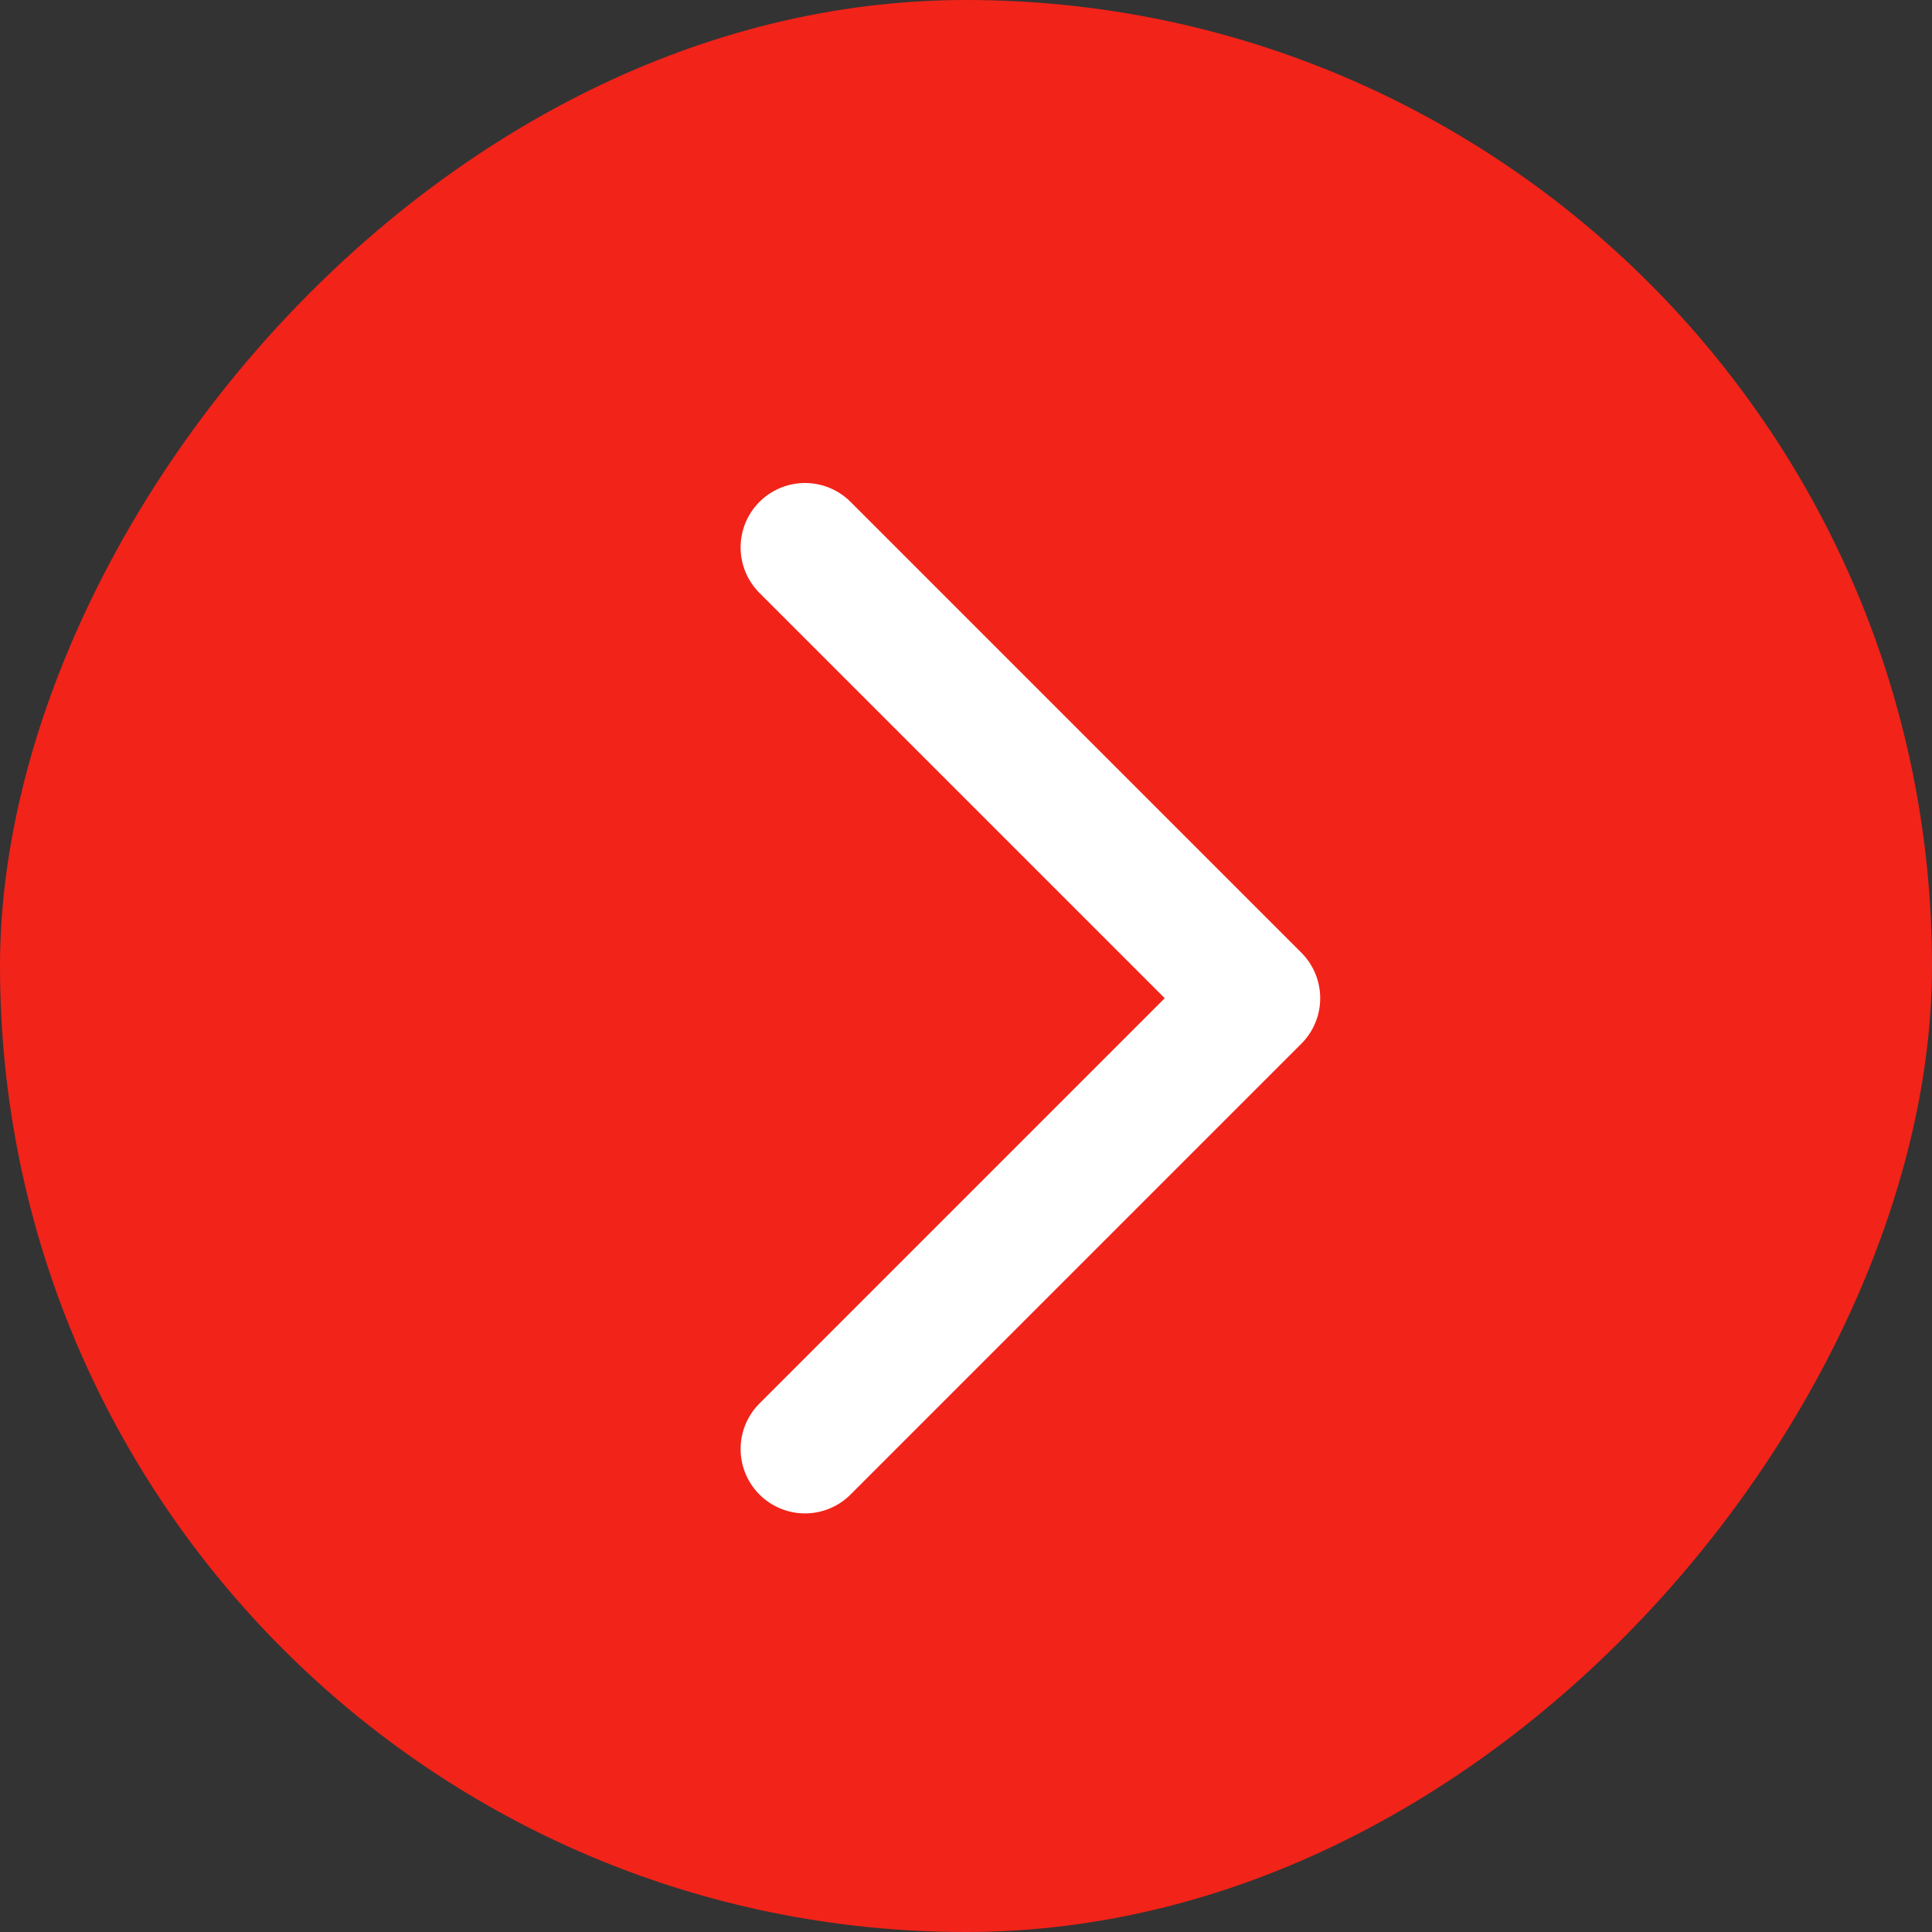
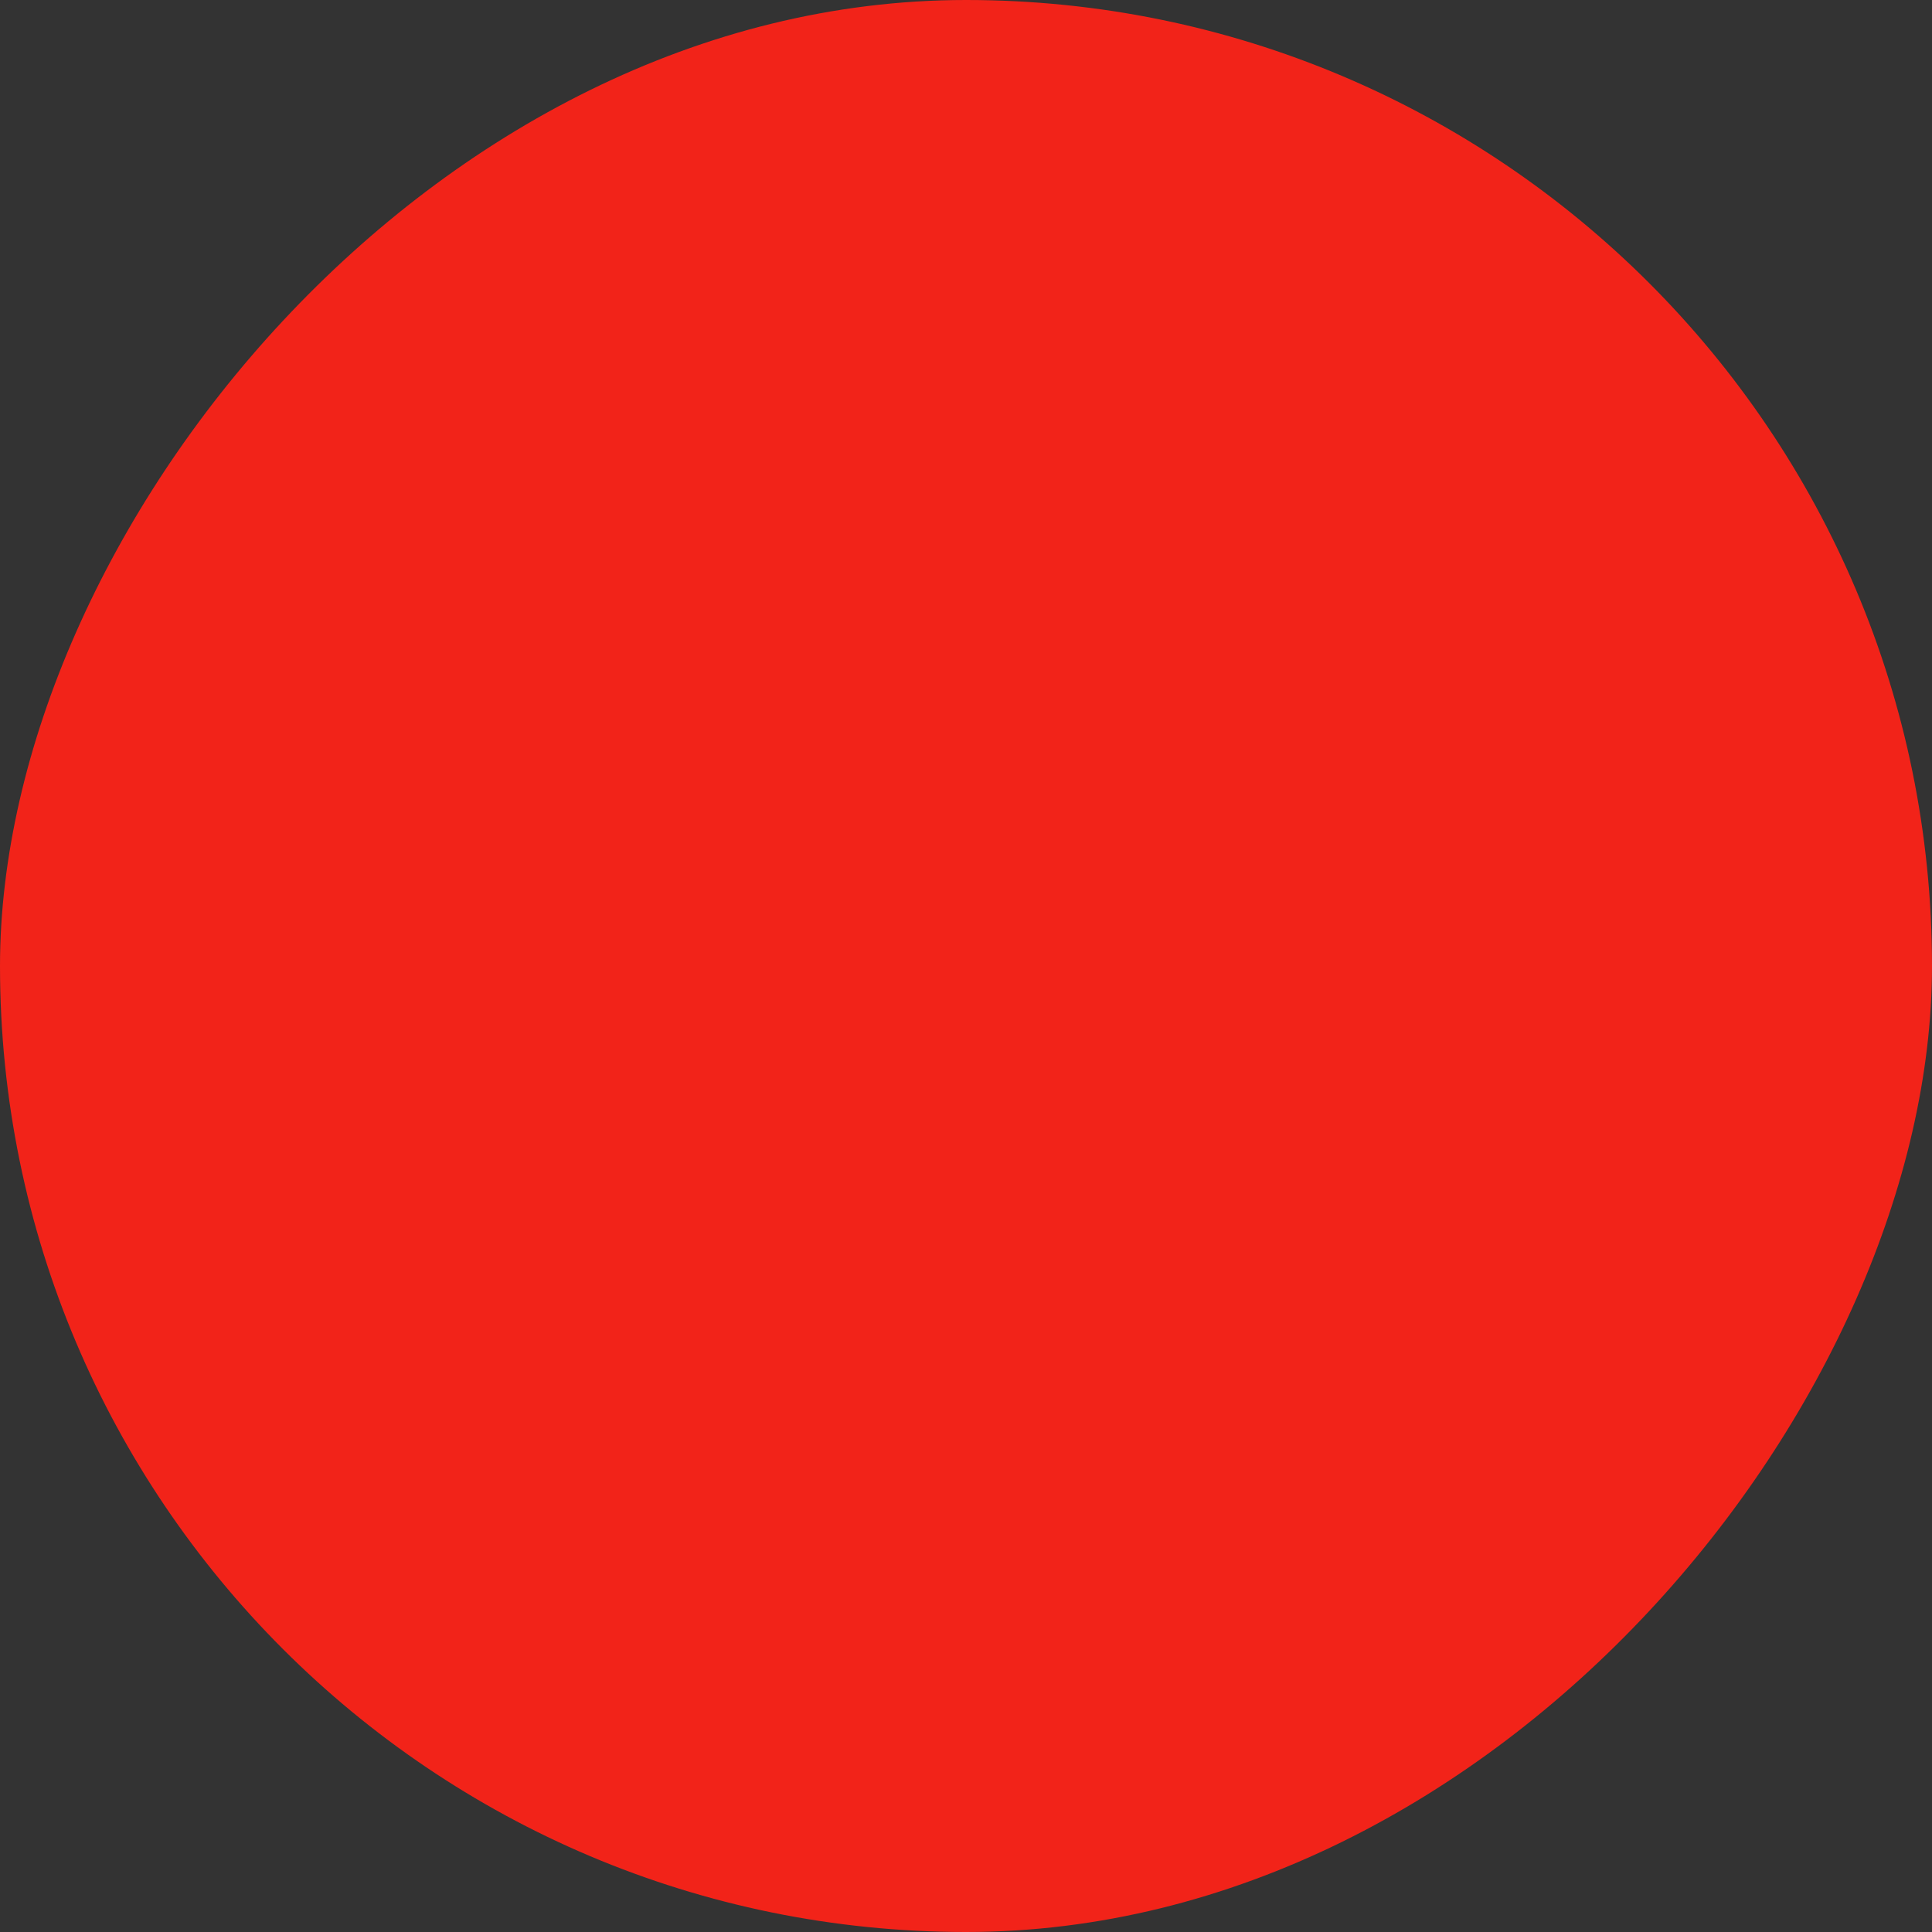
<svg xmlns="http://www.w3.org/2000/svg" width="60" height="60" viewBox="0 0 60 60" fill="none">
  <rect x="0" y="0" width="60" height="60" fill="#333333" stroke="none" />
  <rect width="60" height="60" rx="30" transform="matrix(-1 0 0 1 60 0)" fill="#F22319" />
-   <path d="M25 45L39 31L25 17" stroke="white" stroke-width="4" stroke-linecap="round" stroke-linejoin="round" />
</svg>